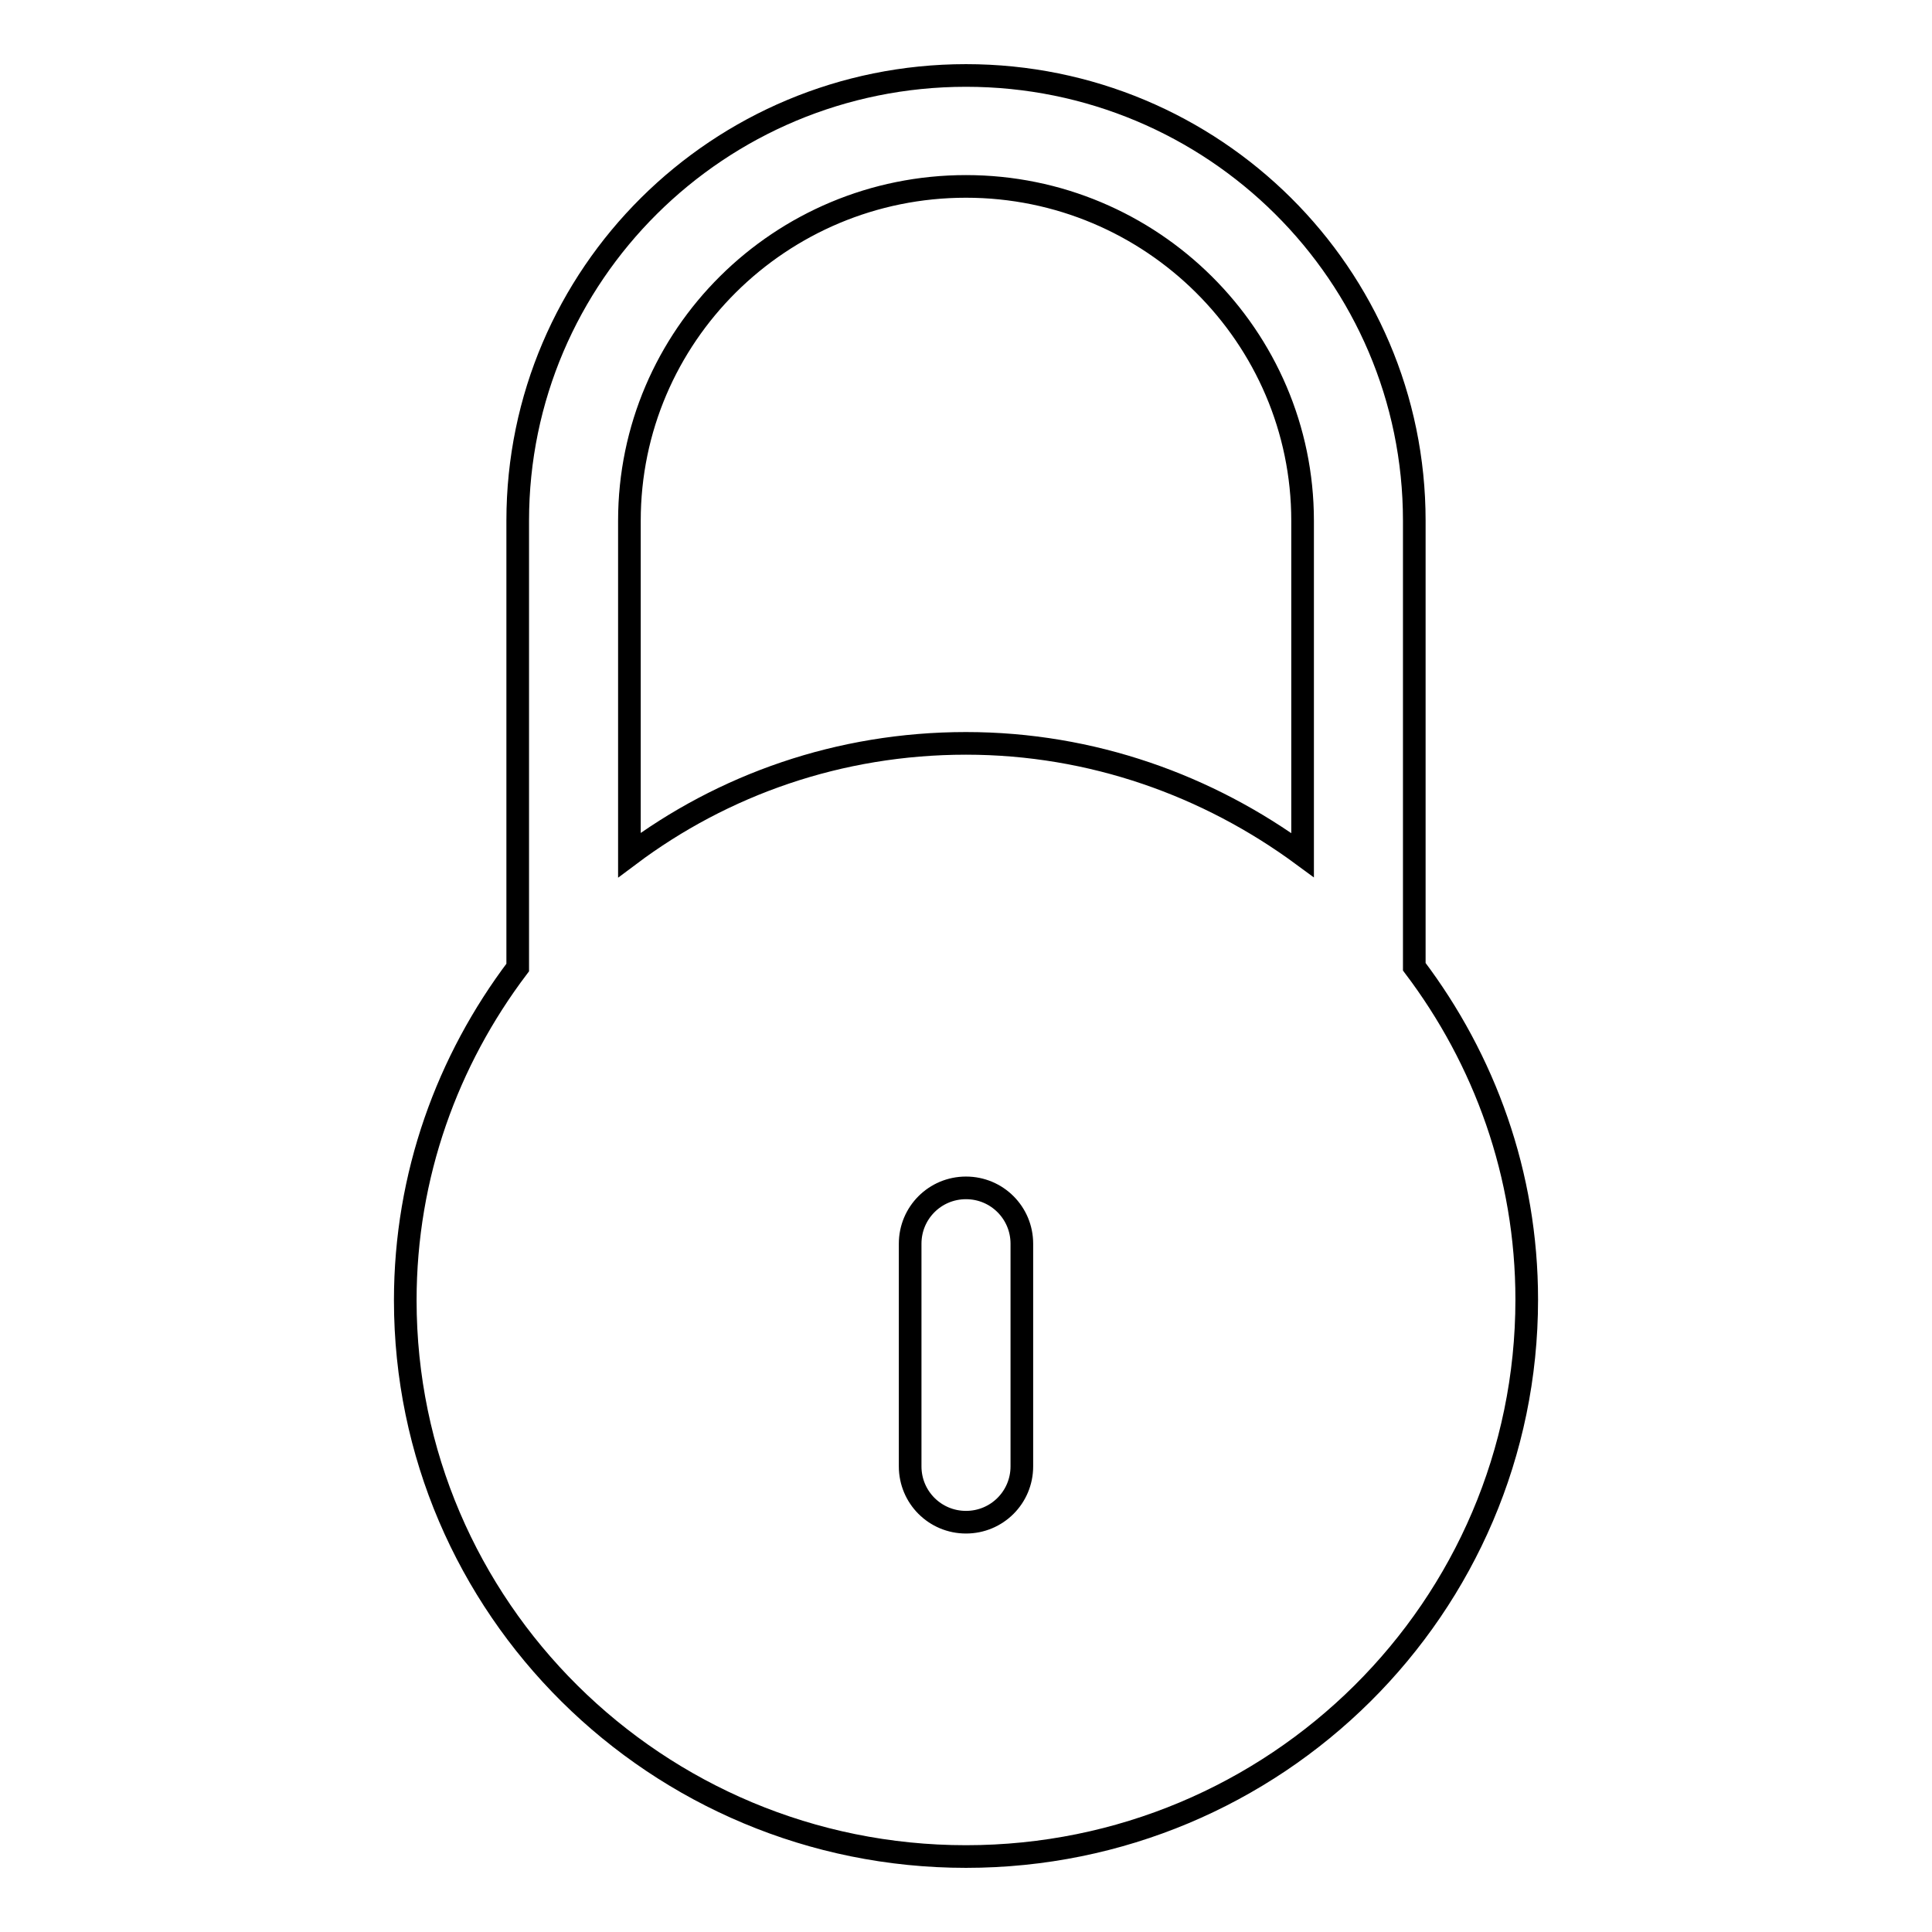
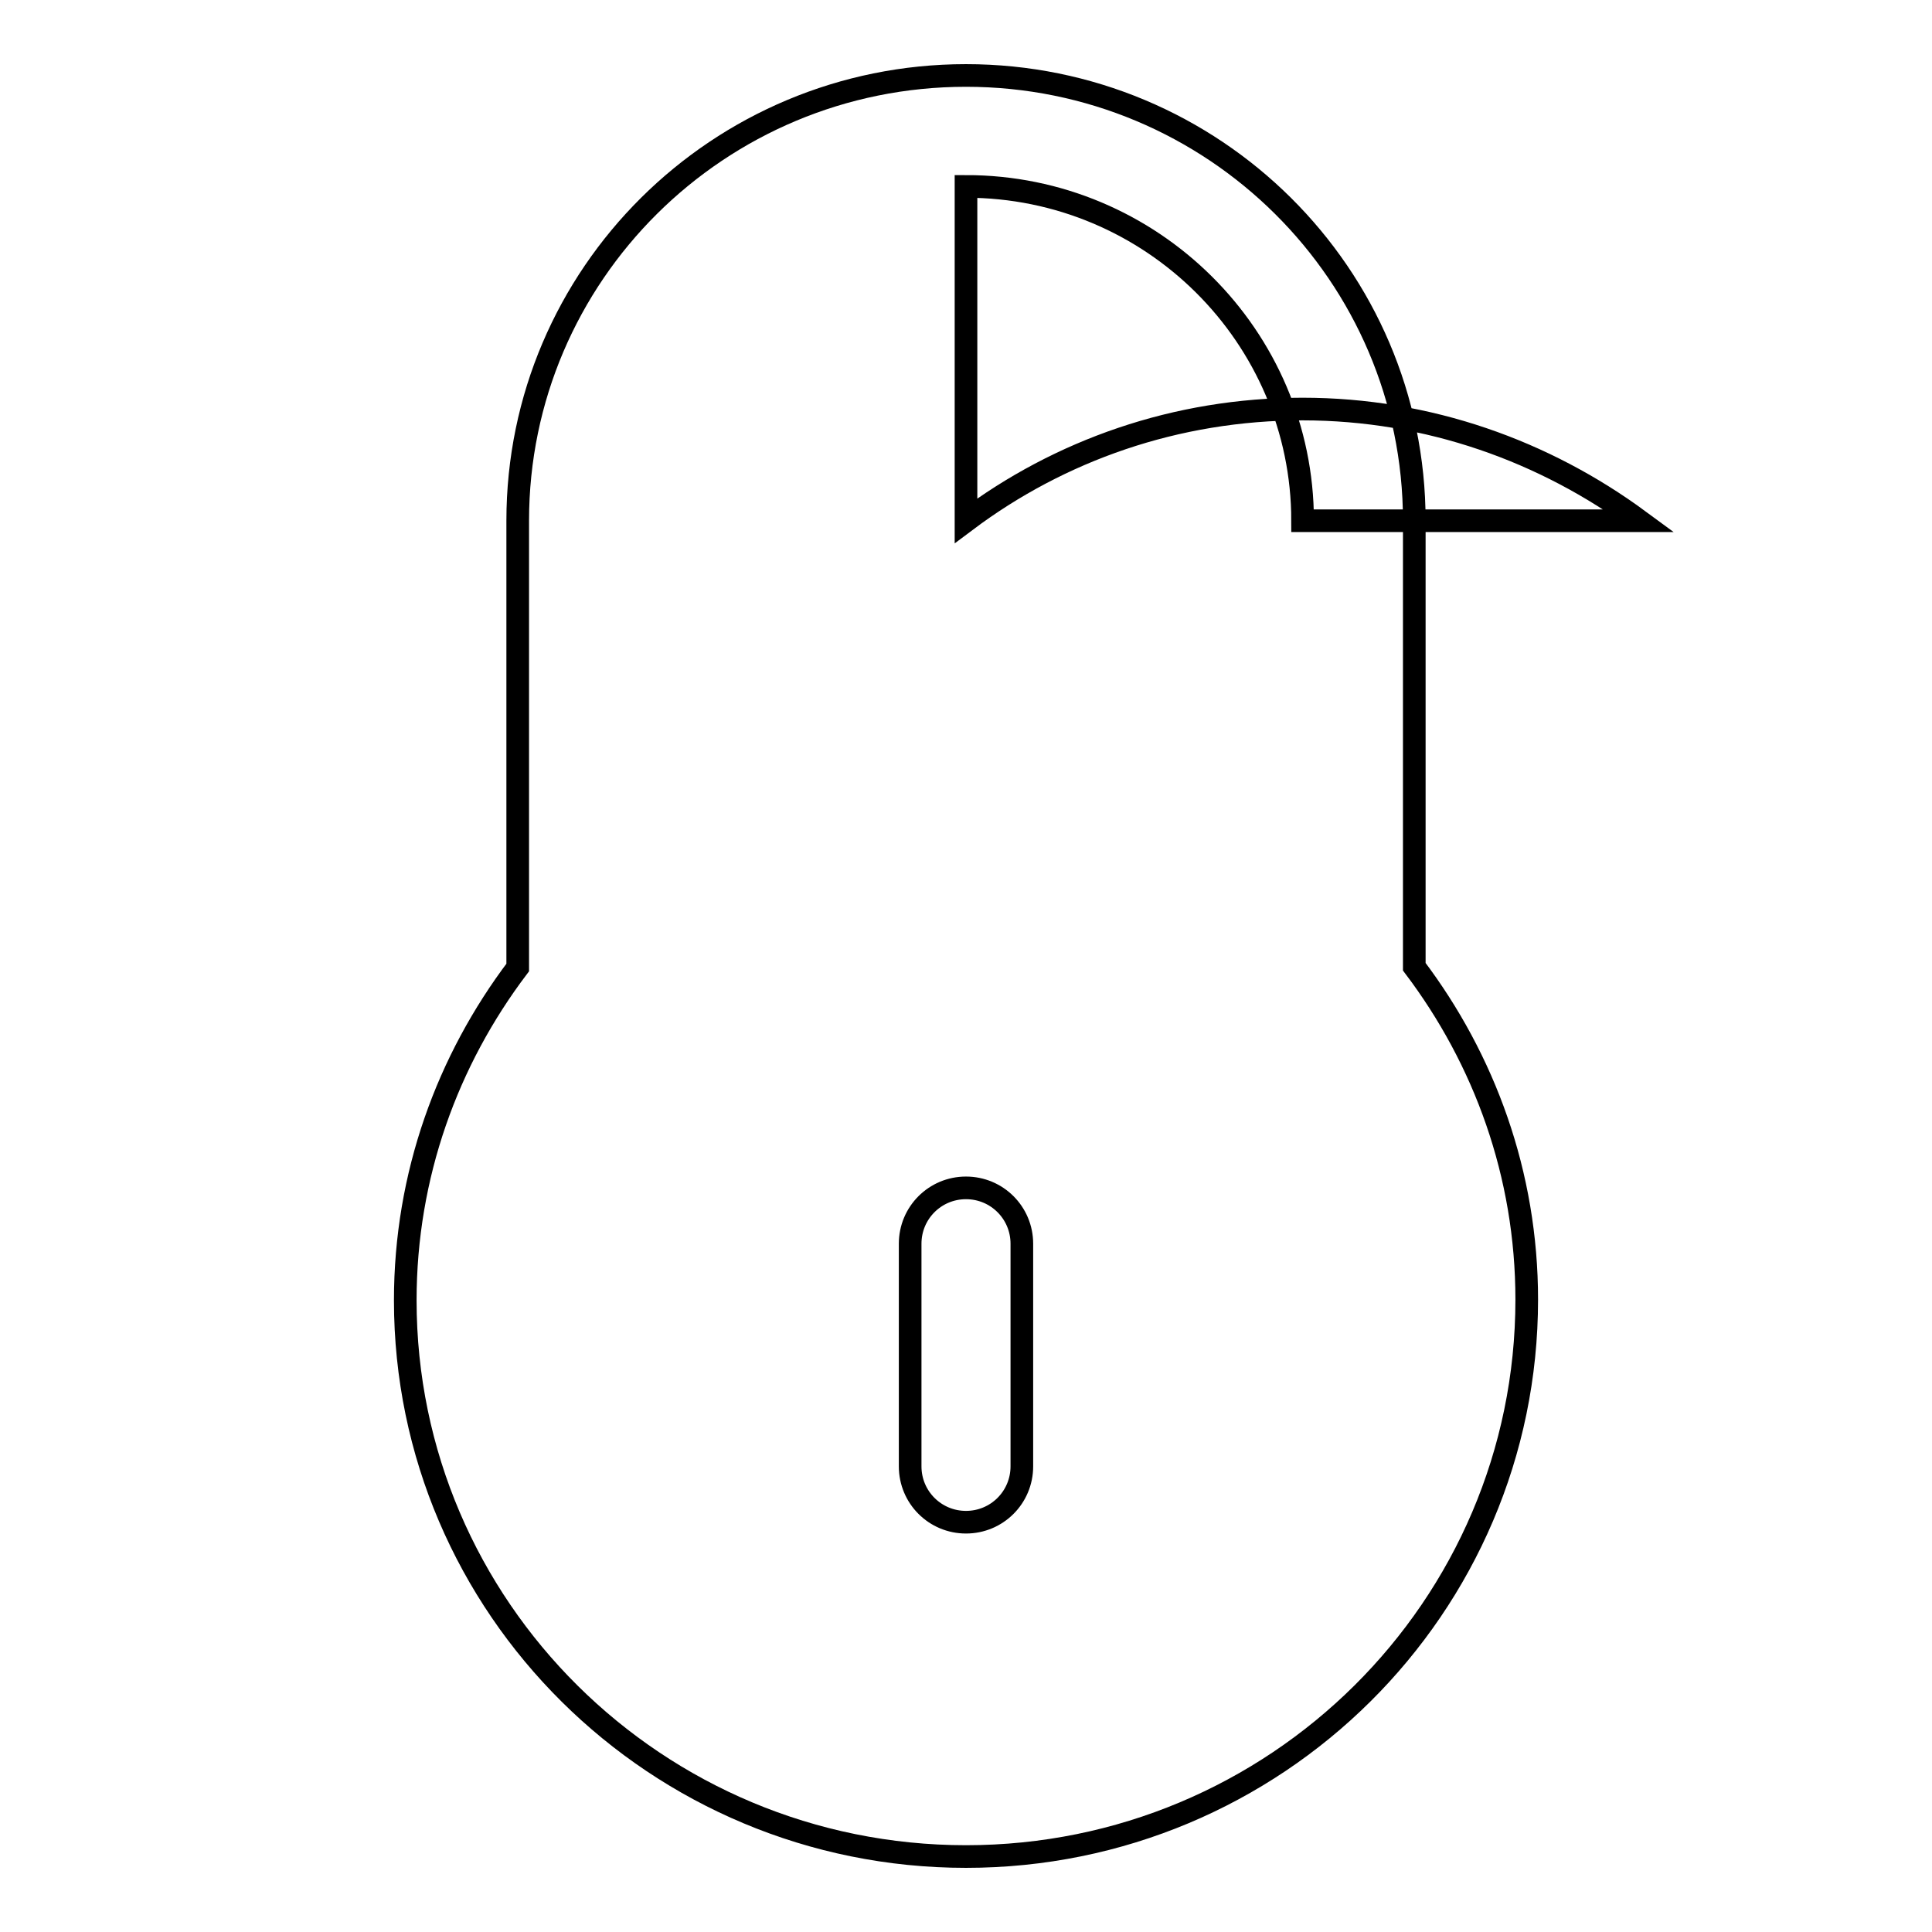
<svg xmlns="http://www.w3.org/2000/svg" version="1.1" x="0px" y="0px" viewBox="0 0 256 256" enable-background="new 0 0 256 256" xml:space="preserve">
  <g>
    <g>
-       <path stroke-width="3" fill-opacity="0" stroke="#000000" d="M128,246c-41,0-74.3-33-74.3-73.7c0-16.6,5.6-31.8,14.9-44.1V69c0-32.6,26.6-59,59.4-59s59.4,26.4,59.4,59v59.1c9.3,12.3,14.9,27.5,14.9,44.1C202.3,213,169,246,128,246z M172.6,69c0-24.4-20-44.3-44.6-44.3c-24.6,0-44.6,19.8-44.6,44.3v44.3c12.4-9.3,27.8-14.8,44.6-14.8c16.7,0,32.1,5.6,44.6,14.8V69L172.6,69z M128,201.7c-4.1,0-7.4-3.3-7.4-7.4v-29.5c0-4.1,3.3-7.4,7.4-7.4c4.1,0,7.4,3.3,7.4,7.4v29.5C135.4,198.4,132.1,201.7,128,201.7z" />
+       <path stroke-width="3" fill-opacity="0" stroke="#000000" d="M128,246c-41,0-74.3-33-74.3-73.7c0-16.6,5.6-31.8,14.9-44.1V69c0-32.6,26.6-59,59.4-59s59.4,26.4,59.4,59v59.1c9.3,12.3,14.9,27.5,14.9,44.1C202.3,213,169,246,128,246z M172.6,69c0-24.4-20-44.3-44.6-44.3v44.3c12.4-9.3,27.8-14.8,44.6-14.8c16.7,0,32.1,5.6,44.6,14.8V69L172.6,69z M128,201.7c-4.1,0-7.4-3.3-7.4-7.4v-29.5c0-4.1,3.3-7.4,7.4-7.4c4.1,0,7.4,3.3,7.4,7.4v29.5C135.4,198.4,132.1,201.7,128,201.7z" />
    </g>
  </g>
</svg>